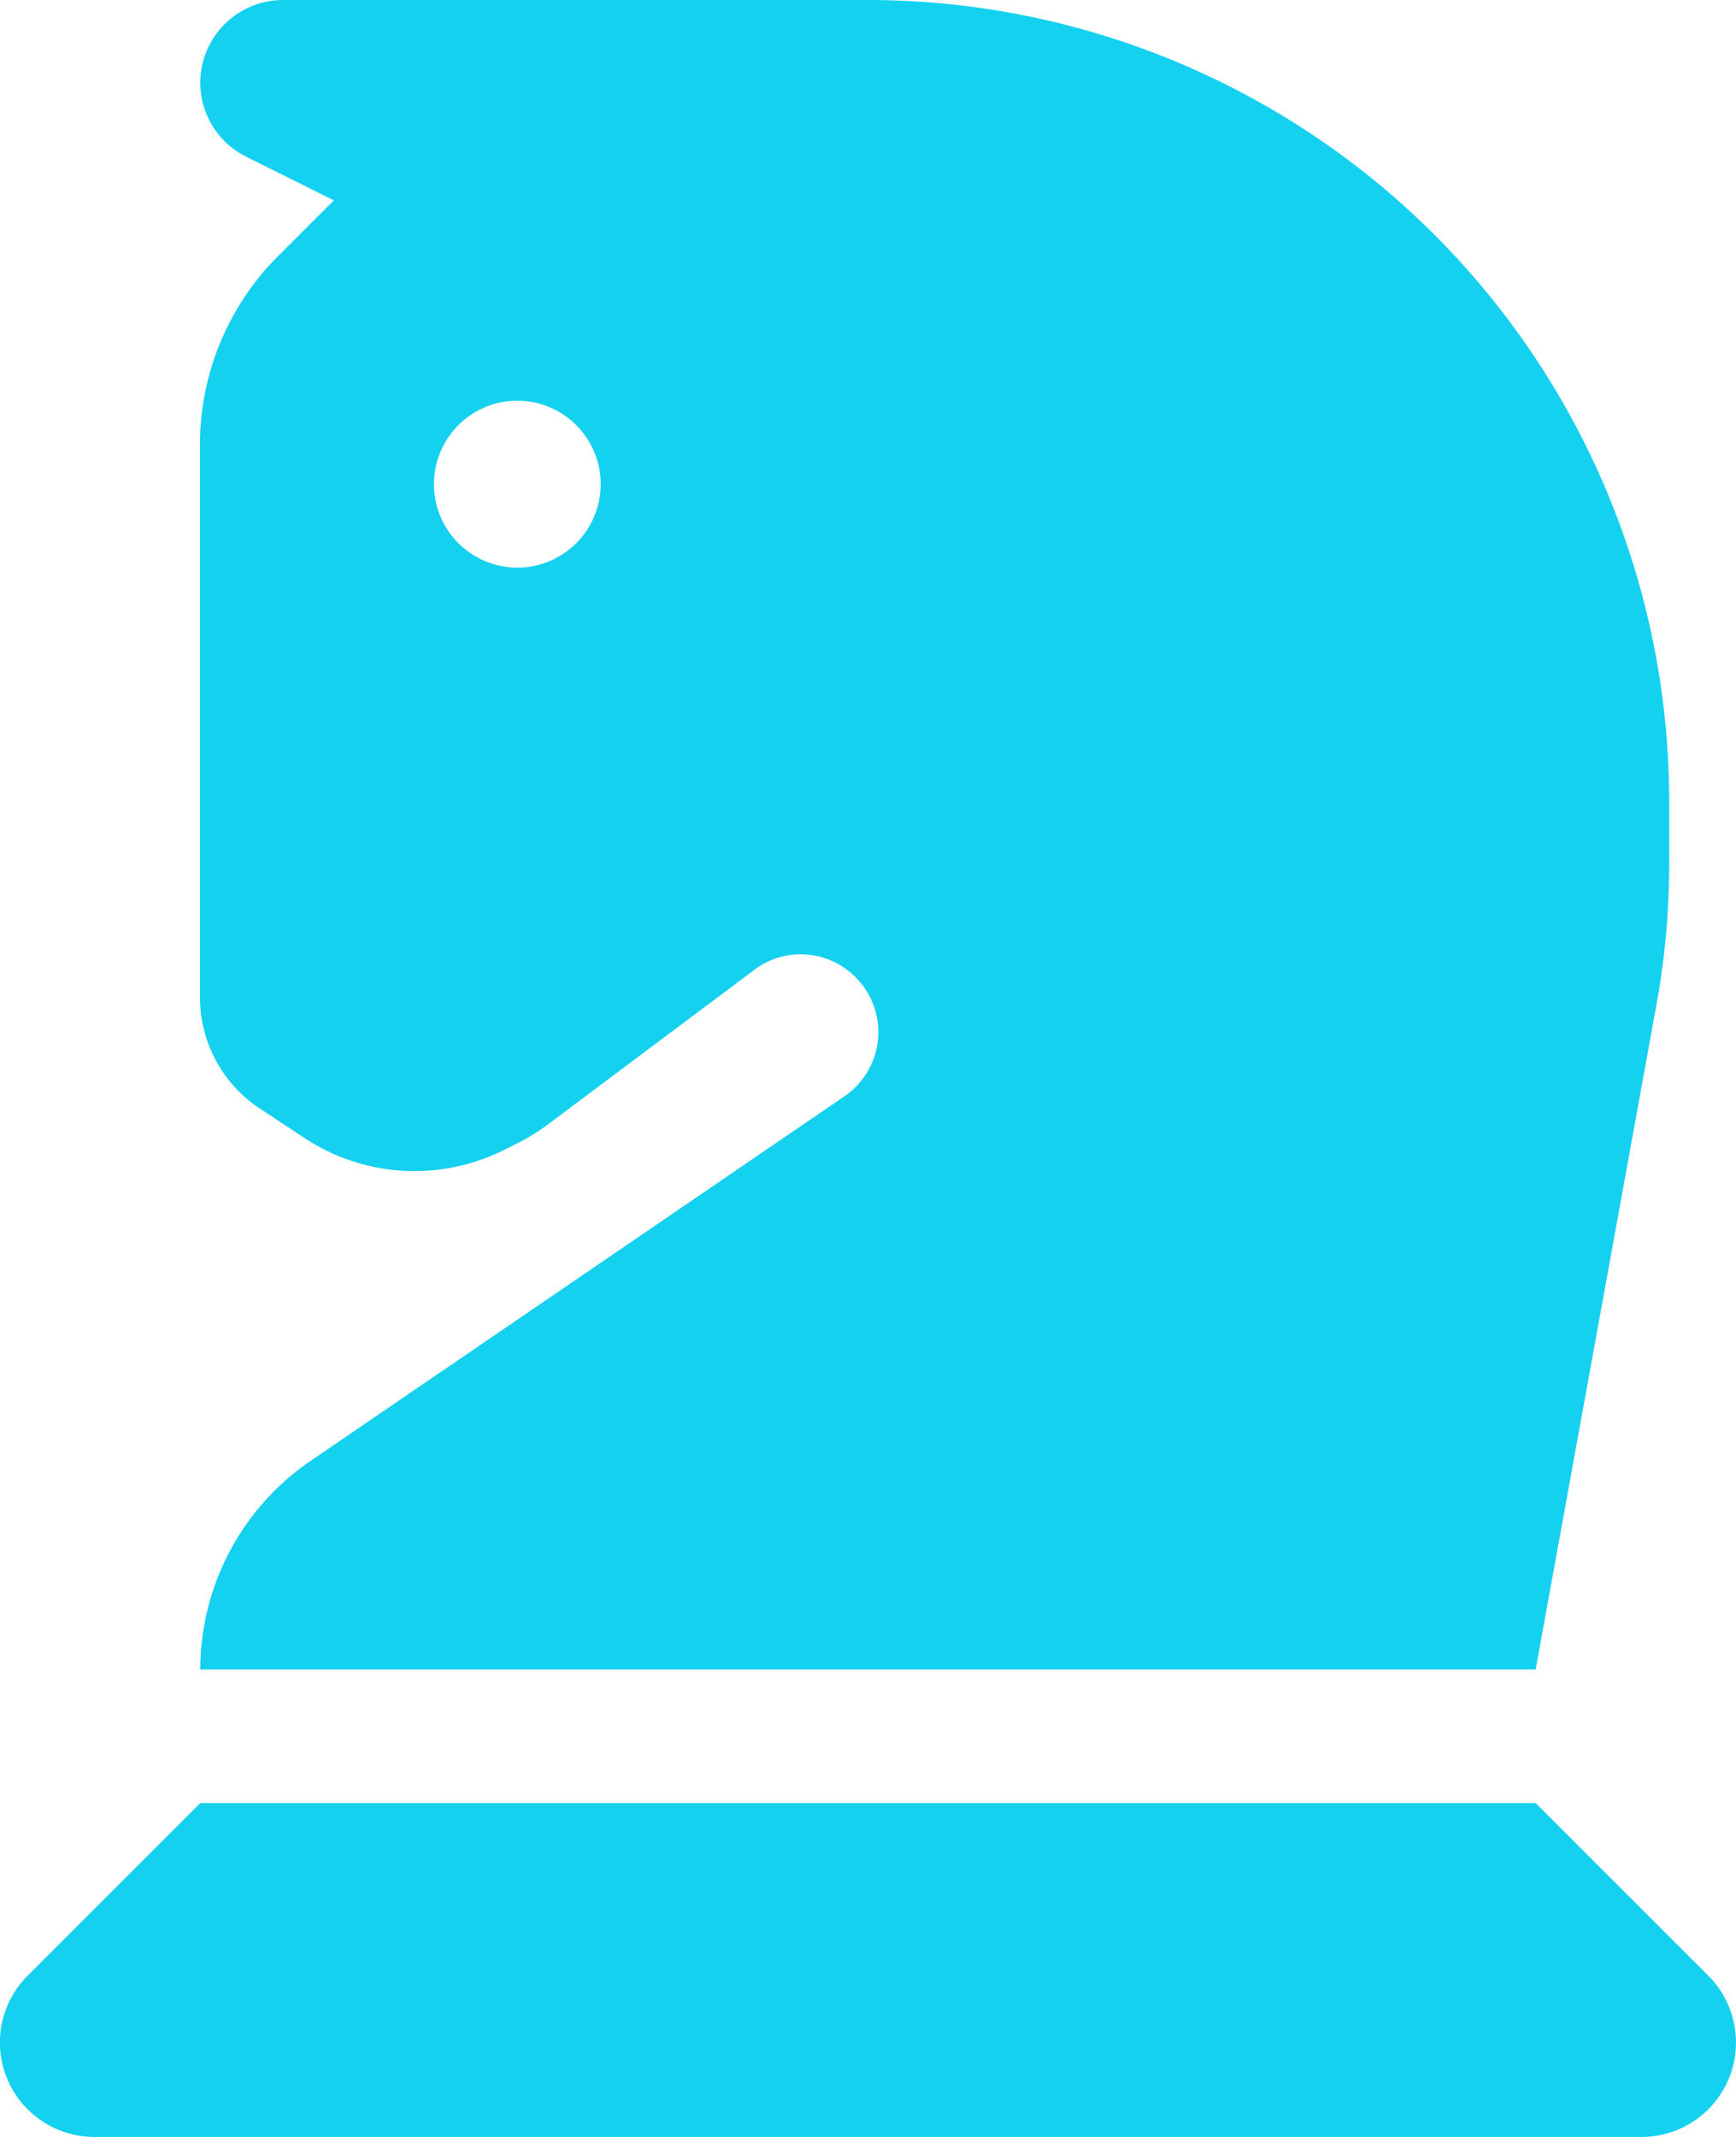
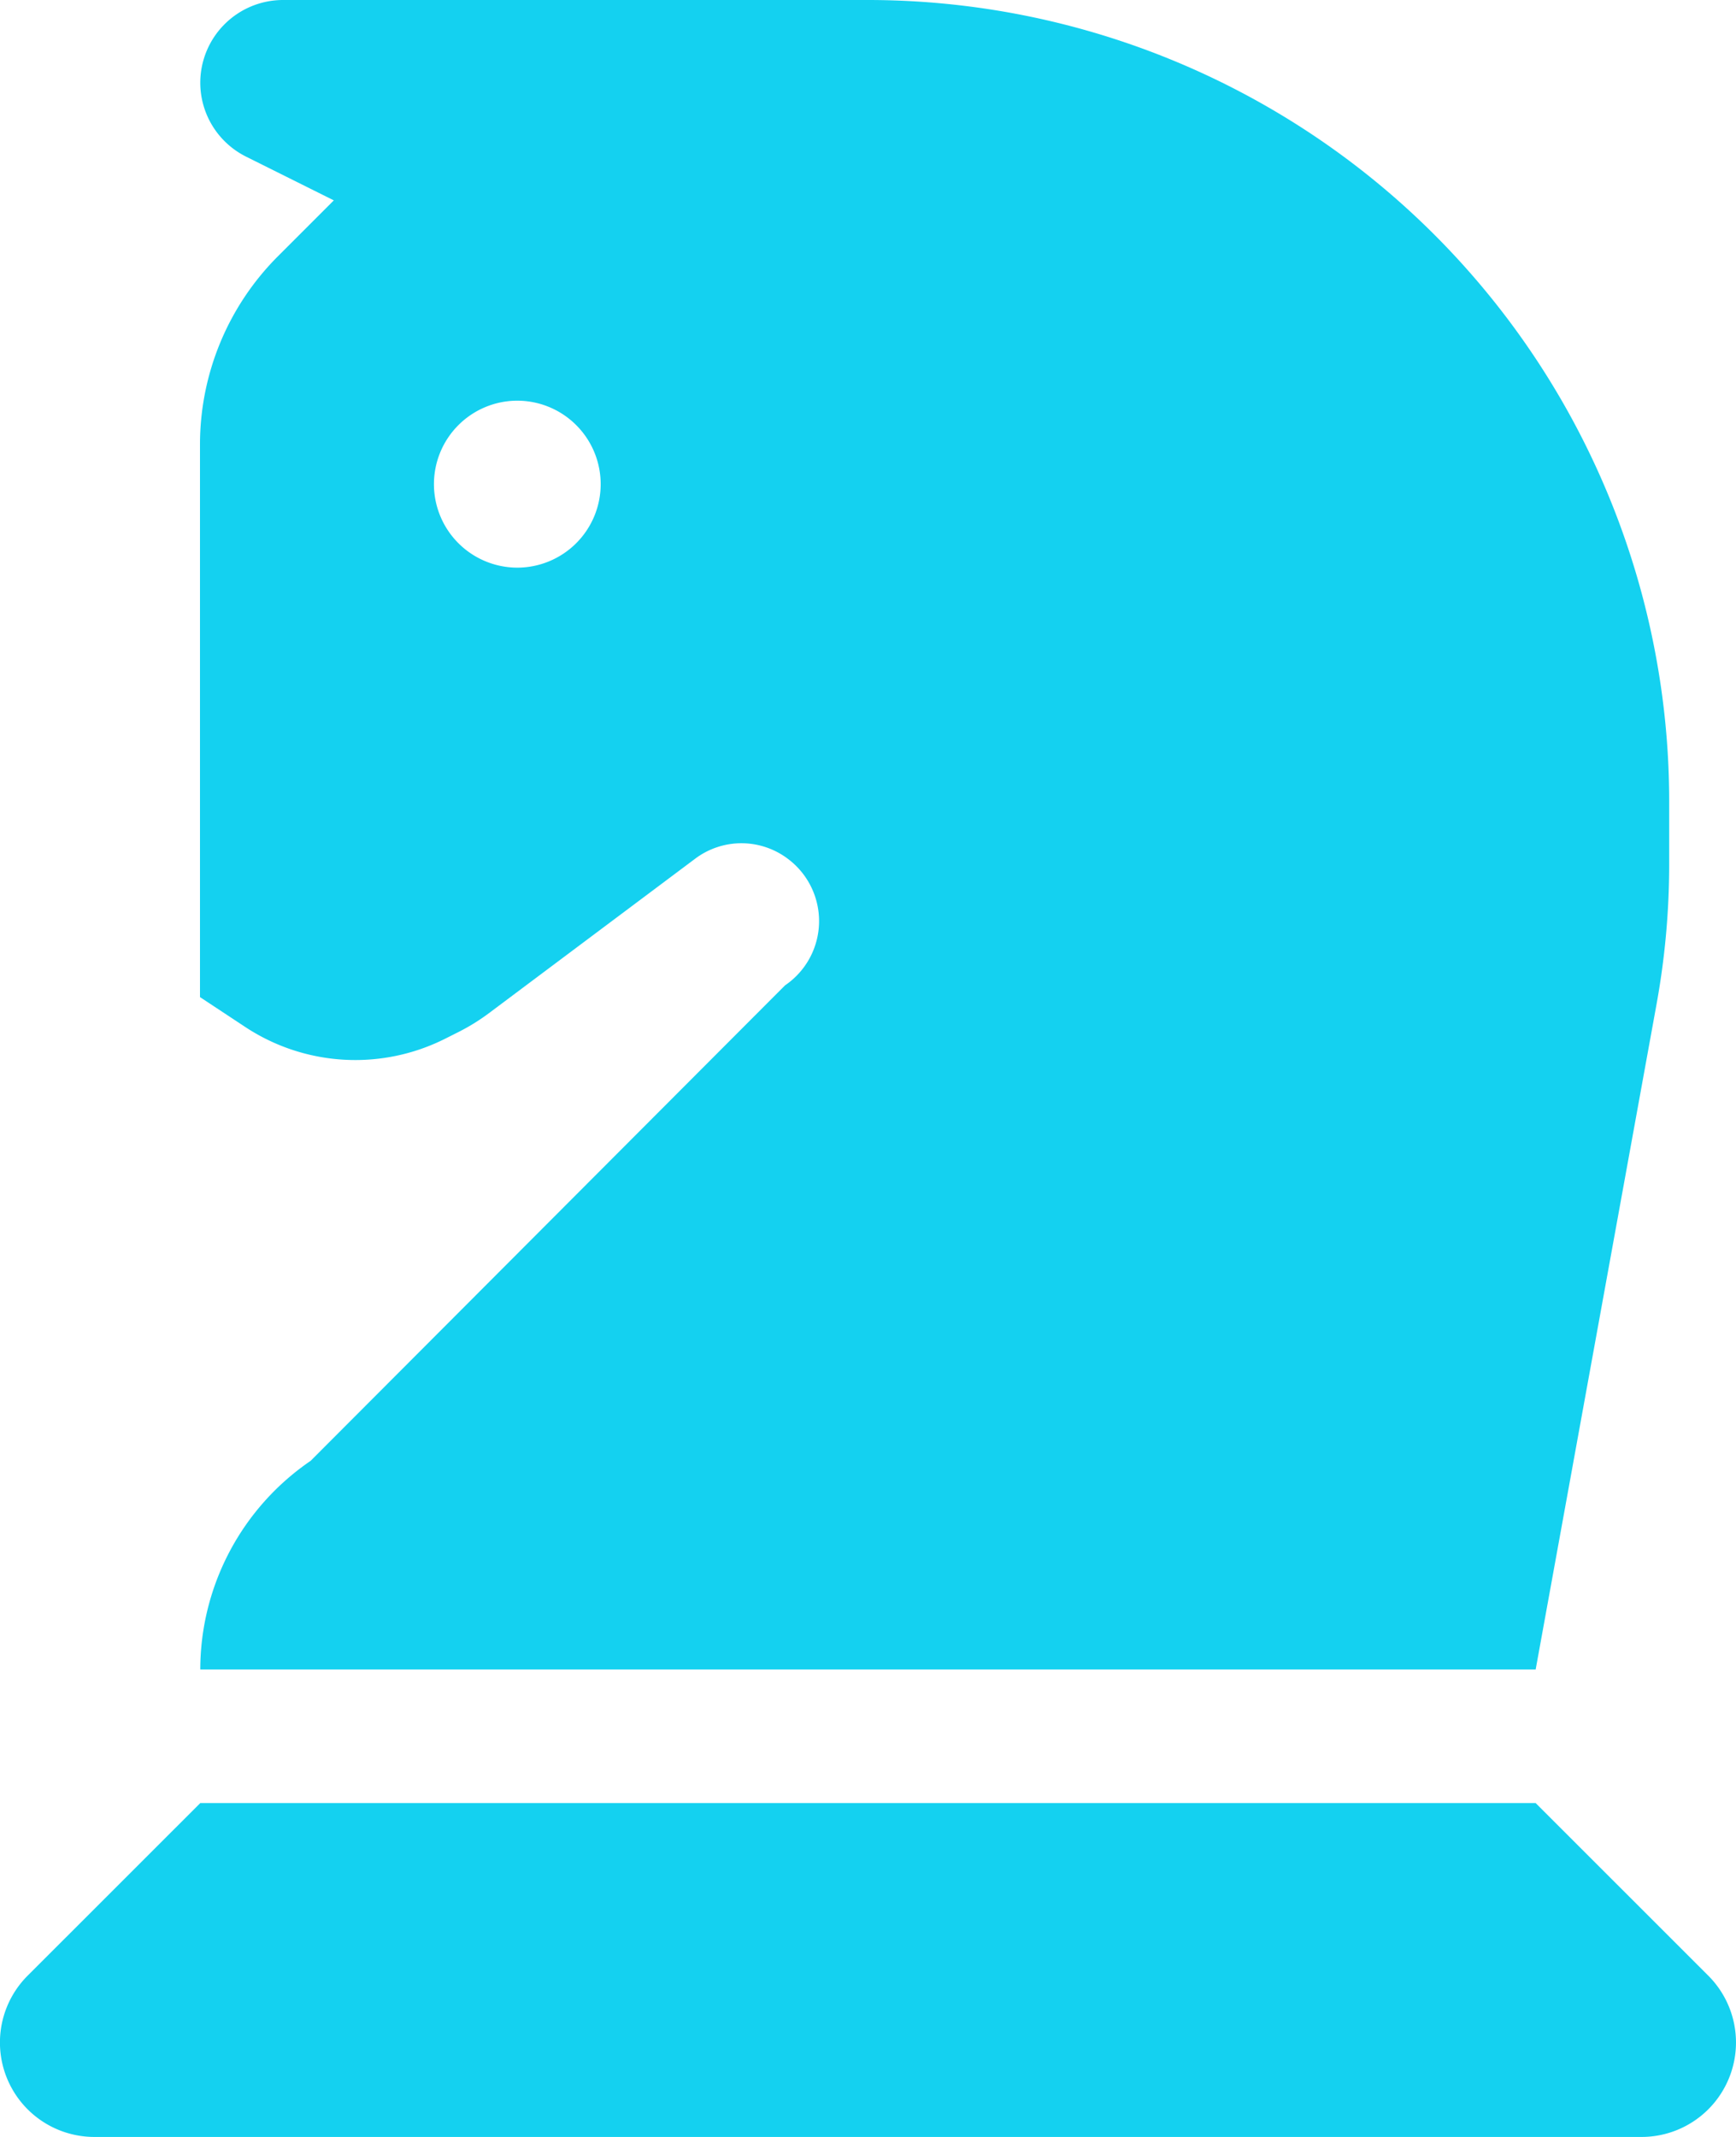
<svg xmlns="http://www.w3.org/2000/svg" width="24.375" height="30" viewBox="0 0 24.375 30">
-   <path d="M5.625-23.437l-.779.779a3.738,3.738,0,0,0-1.1,2.648v7.758a1.867,1.867,0,0,0,.832,1.559l.621.41a2.807,2.807,0,0,0,2.818.176l.187-.094a2.89,2.89,0,0,0,.428-.264l2.895-2.168a1.081,1.081,0,0,1,1.307,0,1.091,1.091,0,0,1-.041,1.775L5.3-5.742A3.552,3.552,0,0,0,3.75-2.812H22.5l1.693-9.316a11.005,11.005,0,0,0,.182-2.01V-15a11.253,11.253,0,0,0-11.25-11.25H4.91a1.163,1.163,0,0,0-1.16,1.16,1.161,1.161,0,0,0,.639,1.037Zm1.406,3.984A1.172,1.172,0,0,1,8.2-20.625a1.172,1.172,0,0,1,1.172,1.172A1.172,1.172,0,0,1,8.2-18.281,1.172,1.172,0,0,1,7.031-19.453ZM1.324,1.488A1.326,1.326,0,0,0,2.262,3.75H23.988a1.326,1.326,0,0,0,.938-2.262L22.5-.937H3.75L1.324,1.488Z" transform="translate(-0.938 26.25)" fill="#14d1f0" />
+   <path d="M5.625-23.437l-.779.779a3.738,3.738,0,0,0-1.1,2.648v7.758l.621.41a2.807,2.807,0,0,0,2.818.176l.187-.094a2.89,2.89,0,0,0,.428-.264l2.895-2.168a1.081,1.081,0,0,1,1.307,0,1.091,1.091,0,0,1-.041,1.775L5.3-5.742A3.552,3.552,0,0,0,3.75-2.812H22.5l1.693-9.316a11.005,11.005,0,0,0,.182-2.01V-15a11.253,11.253,0,0,0-11.25-11.25H4.91a1.163,1.163,0,0,0-1.16,1.16,1.161,1.161,0,0,0,.639,1.037Zm1.406,3.984A1.172,1.172,0,0,1,8.2-20.625a1.172,1.172,0,0,1,1.172,1.172A1.172,1.172,0,0,1,8.2-18.281,1.172,1.172,0,0,1,7.031-19.453ZM1.324,1.488A1.326,1.326,0,0,0,2.262,3.75H23.988a1.326,1.326,0,0,0,.938-2.262L22.5-.937H3.75L1.324,1.488Z" transform="translate(-0.938 26.25)" fill="#14d1f0" />
</svg>